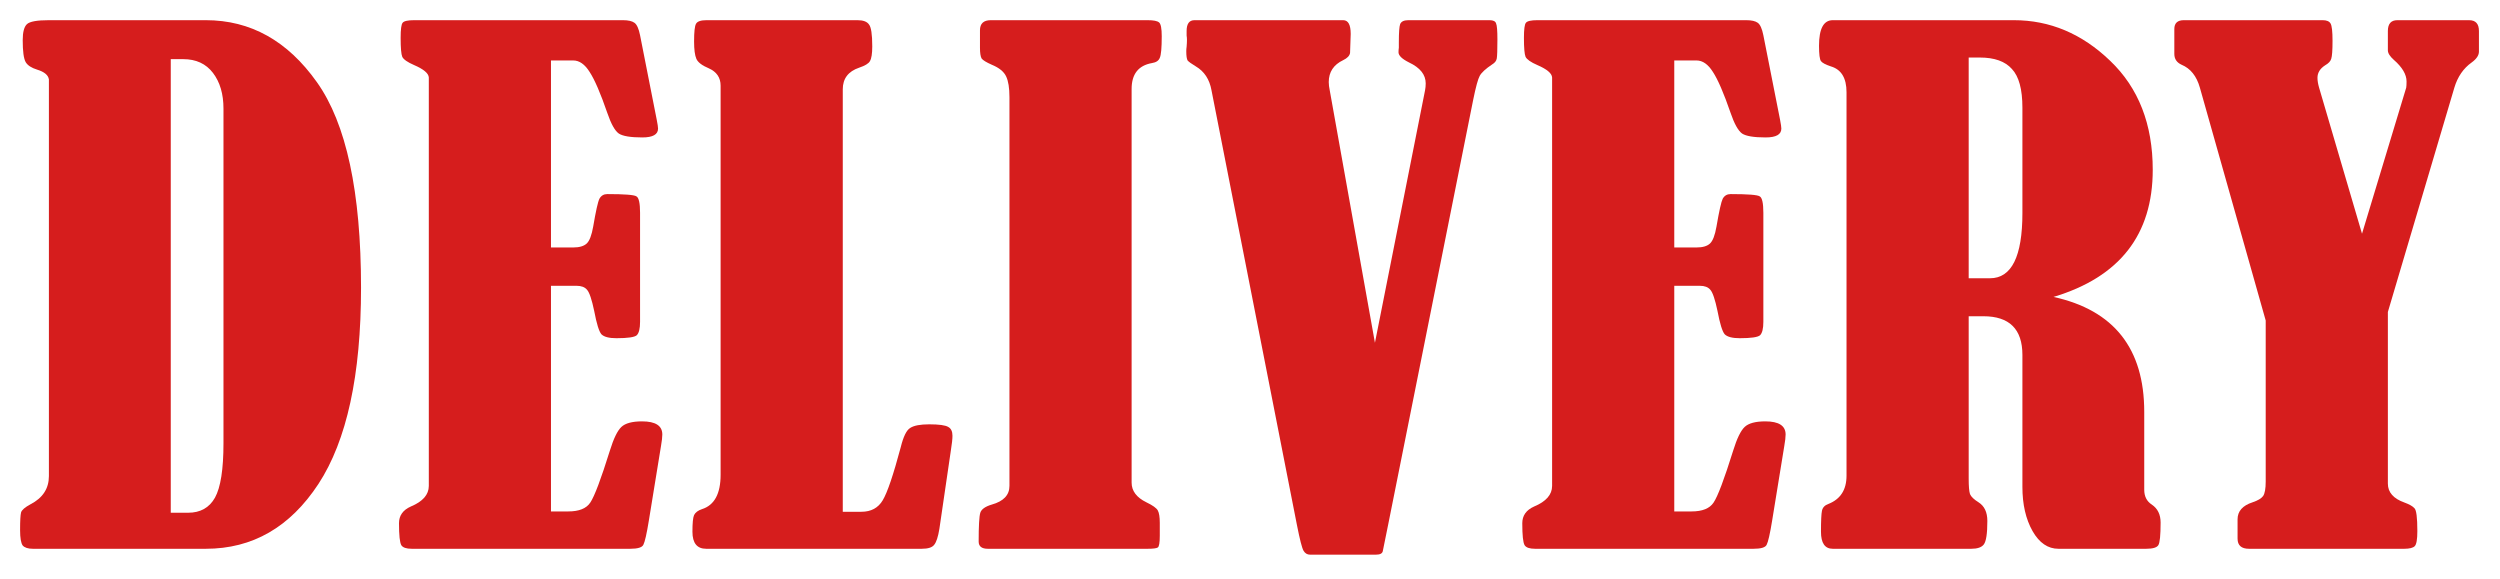
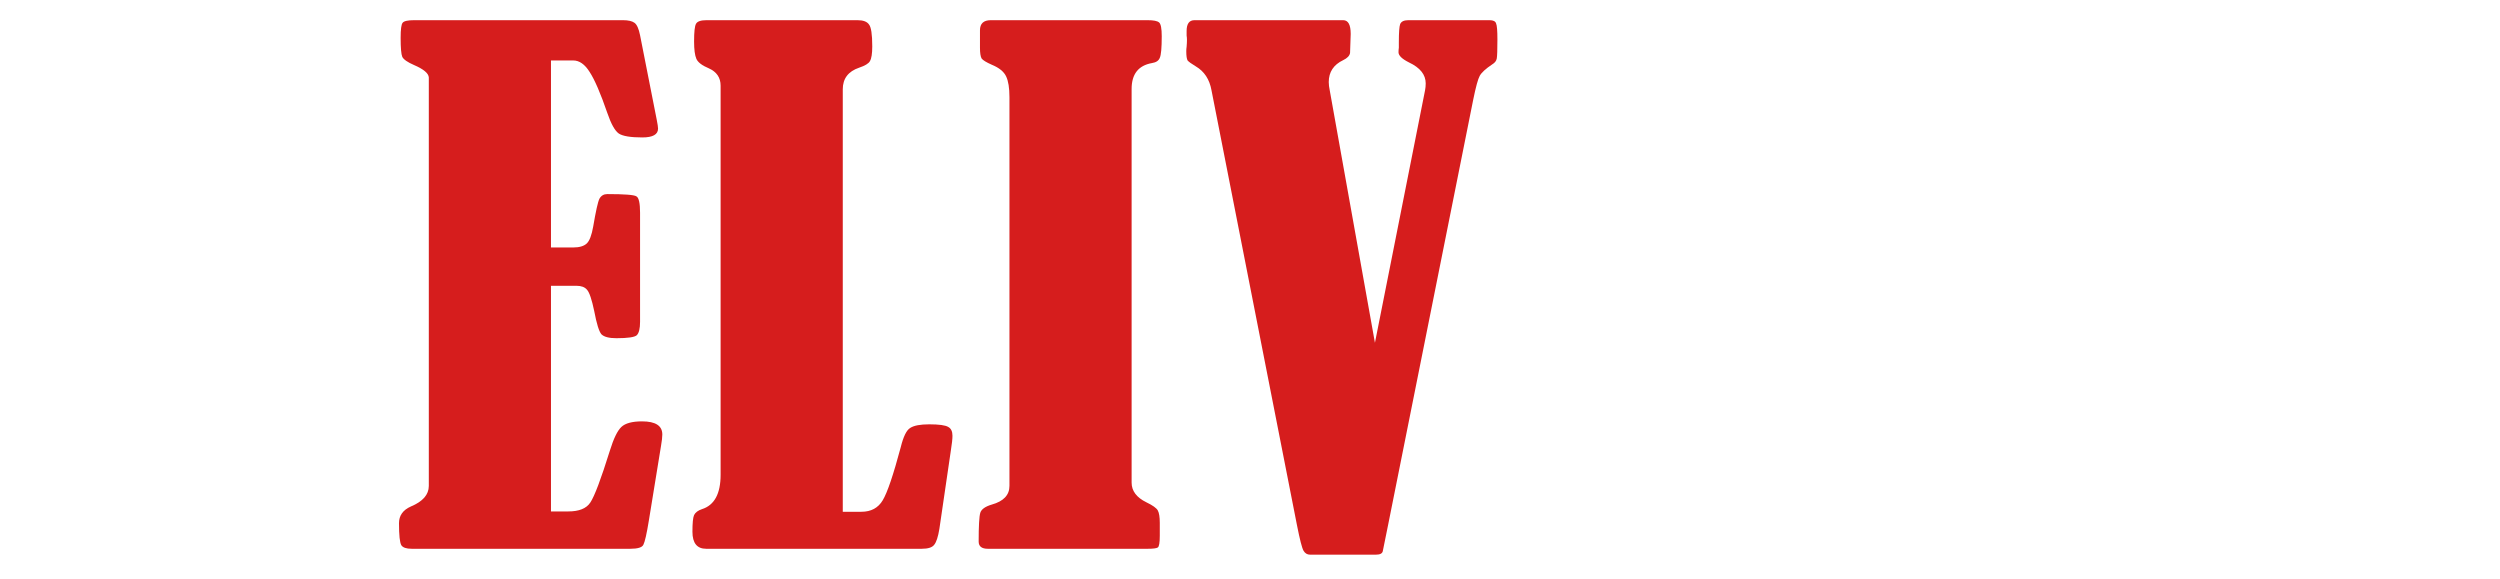
<svg xmlns="http://www.w3.org/2000/svg" width="82" height="19" viewBox="0 0 82 19" fill="none">
-   <path d="M78.322 10.233V15.862C78.322 16.149 78.505 16.356 78.87 16.485C79.028 16.543 79.135 16.604 79.192 16.668C79.257 16.725 79.289 16.976 79.289 17.42C79.289 17.692 79.26 17.857 79.203 17.914C79.146 17.971 79.031 18 78.859 18H73.768C73.517 18 73.392 17.889 73.392 17.667V17.033C73.392 16.768 73.556 16.582 73.886 16.475C74.058 16.417 74.172 16.349 74.23 16.27C74.287 16.185 74.315 16.027 74.315 15.798V10.513L72.156 2.875C72.049 2.495 71.848 2.245 71.555 2.123C71.397 2.051 71.318 1.933 71.318 1.769V0.952C71.318 0.759 71.422 0.662 71.63 0.662H76.185C76.314 0.662 76.399 0.698 76.442 0.77C76.485 0.841 76.507 1.031 76.507 1.339C76.507 1.647 76.493 1.844 76.464 1.93C76.442 2.008 76.374 2.08 76.26 2.145C76.095 2.252 76.013 2.388 76.013 2.553C76.013 2.646 76.031 2.753 76.066 2.875L77.474 7.666L78.924 2.875C78.931 2.832 78.935 2.764 78.935 2.671C78.935 2.442 78.795 2.205 78.516 1.962C78.387 1.847 78.322 1.743 78.322 1.65V1.017C78.322 0.78 78.426 0.662 78.634 0.662H80.986C81.201 0.662 81.309 0.78 81.309 1.017V1.693C81.309 1.815 81.23 1.933 81.072 2.048C80.8 2.241 80.61 2.517 80.503 2.875L78.322 10.233Z" fill="#D61D1D" />
-   <path d="M64.573 10.373V15.701C64.573 15.952 64.587 16.12 64.616 16.206C64.651 16.292 64.745 16.381 64.895 16.475C65.088 16.596 65.185 16.8 65.185 17.087C65.185 17.502 65.146 17.76 65.067 17.86C64.995 17.953 64.859 18 64.659 18H60.115C59.857 18 59.728 17.814 59.728 17.441C59.728 17.083 59.739 16.854 59.76 16.754C59.782 16.646 59.853 16.571 59.975 16.528C60.369 16.371 60.566 16.063 60.566 15.604V3.025C60.566 2.56 60.394 2.277 60.05 2.177C59.878 2.119 59.771 2.062 59.728 2.005C59.685 1.948 59.664 1.779 59.664 1.5C59.664 0.941 59.814 0.662 60.115 0.662H66.055C67.237 0.662 68.29 1.106 69.213 1.994C70.144 2.882 70.61 4.075 70.61 5.571C70.61 7.698 69.525 9.088 67.355 9.739C69.339 10.176 70.331 11.433 70.331 13.51V16.066C70.331 16.281 70.413 16.442 70.578 16.55C70.771 16.679 70.868 16.876 70.868 17.141C70.868 17.556 70.843 17.803 70.793 17.882C70.742 17.961 70.61 18 70.395 18H67.516C67.172 18 66.889 17.807 66.668 17.42C66.445 17.026 66.335 16.543 66.335 15.97V11.641C66.335 10.796 65.908 10.373 65.056 10.373H64.573ZM64.573 1.887V9.127H65.271C65.98 9.127 66.335 8.414 66.335 6.989V3.53C66.335 2.929 66.22 2.506 65.991 2.263C65.769 2.012 65.418 1.887 64.938 1.887H64.573Z" fill="#D61D1D" />
-   <path d="M54.916 1.983V8.117H55.646C55.847 8.117 55.994 8.074 56.087 7.988C56.18 7.902 56.251 7.716 56.301 7.43C56.388 6.921 56.456 6.617 56.506 6.517C56.563 6.416 56.649 6.366 56.763 6.366C57.329 6.366 57.648 6.391 57.719 6.441C57.798 6.484 57.838 6.663 57.838 6.979V10.556C57.838 10.778 57.802 10.925 57.73 10.996C57.659 11.06 57.437 11.093 57.064 11.093C56.821 11.093 56.656 11.05 56.57 10.964C56.491 10.871 56.413 10.617 56.334 10.201C56.255 9.822 56.176 9.589 56.097 9.503C56.026 9.417 55.911 9.374 55.754 9.374H54.916V16.775H55.485C55.836 16.775 56.076 16.679 56.205 16.485C56.341 16.285 56.556 15.716 56.849 14.777C56.971 14.383 57.096 14.126 57.225 14.004C57.354 13.882 57.58 13.821 57.902 13.821C58.346 13.821 58.568 13.964 58.568 14.251C58.568 14.337 58.554 14.462 58.525 14.627L58.128 17.065C58.056 17.509 57.995 17.778 57.945 17.871C57.902 17.957 57.759 18 57.515 18H50.35C50.171 18 50.057 17.961 50.007 17.882C49.956 17.796 49.931 17.556 49.931 17.162C49.931 16.912 50.06 16.729 50.318 16.614C50.712 16.45 50.909 16.224 50.909 15.938V2.542C50.902 2.406 50.741 2.27 50.425 2.134C50.211 2.041 50.082 1.951 50.039 1.865C50.003 1.779 49.985 1.572 49.985 1.242C49.985 0.963 50.007 0.798 50.05 0.748C50.093 0.691 50.218 0.662 50.425 0.662H57.279C57.451 0.662 57.576 0.691 57.655 0.748C57.734 0.805 57.795 0.941 57.838 1.156L58.386 3.928C58.414 4.071 58.428 4.168 58.428 4.218C58.428 4.411 58.257 4.508 57.913 4.508C57.526 4.508 57.268 4.465 57.139 4.379C57.011 4.286 56.885 4.06 56.763 3.702C56.541 3.058 56.348 2.61 56.183 2.359C56.026 2.109 55.847 1.983 55.646 1.983H54.916Z" fill="#D61D1D" />
  <path d="M45.098 11.243L46.742 2.961C46.756 2.889 46.763 2.814 46.763 2.735C46.763 2.449 46.58 2.22 46.215 2.048C45.986 1.933 45.871 1.822 45.871 1.715C45.871 1.665 45.875 1.615 45.882 1.564V1.393C45.882 1.07 45.896 0.87 45.925 0.791C45.961 0.705 46.05 0.662 46.194 0.662H48.858C48.979 0.662 49.051 0.698 49.072 0.77C49.101 0.834 49.115 1.009 49.115 1.296C49.115 1.632 49.108 1.84 49.094 1.919C49.08 1.998 49.029 2.062 48.944 2.112C48.729 2.256 48.593 2.381 48.535 2.488C48.478 2.589 48.407 2.85 48.321 3.272L45.528 17.227L45.356 18.075C45.341 18.154 45.266 18.193 45.13 18.193H42.971C42.878 18.193 42.806 18.15 42.756 18.064C42.706 17.979 42.634 17.699 42.541 17.227L39.737 2.961C39.673 2.603 39.501 2.341 39.222 2.177C39.079 2.091 38.989 2.026 38.953 1.983C38.925 1.933 38.91 1.833 38.91 1.683C38.91 1.632 38.914 1.582 38.921 1.532C38.928 1.453 38.932 1.378 38.932 1.307C38.932 1.257 38.928 1.21 38.921 1.167V1.017C38.921 0.78 39.007 0.662 39.179 0.662H44.056C44.221 0.662 44.303 0.812 44.303 1.113C44.303 1.12 44.296 1.328 44.282 1.736C44.267 1.829 44.192 1.908 44.056 1.973C43.741 2.123 43.583 2.363 43.583 2.692C43.583 2.771 43.594 2.861 43.615 2.961L45.098 11.243Z" fill="#D61D1D" />
  <path d="M32.143 1.564V0.995C32.143 0.773 32.261 0.662 32.498 0.662H37.643C37.837 0.662 37.962 0.687 38.019 0.737C38.077 0.787 38.105 0.938 38.105 1.188C38.105 1.568 38.084 1.804 38.041 1.897C38.005 1.991 37.919 2.048 37.783 2.069C37.339 2.148 37.117 2.431 37.117 2.918V15.83C37.117 16.102 37.278 16.317 37.6 16.475C37.808 16.575 37.933 16.664 37.976 16.743C38.019 16.822 38.041 16.958 38.041 17.151V17.57C38.041 17.799 38.019 17.928 37.976 17.957C37.933 17.986 37.822 18 37.643 18H32.401C32.201 18 32.1 17.921 32.1 17.764C32.1 17.248 32.118 16.933 32.154 16.818C32.19 16.704 32.315 16.614 32.53 16.55C32.917 16.442 33.11 16.238 33.11 15.938V3.187C33.11 2.886 33.074 2.66 33.003 2.51C32.931 2.352 32.773 2.223 32.53 2.123C32.351 2.044 32.24 1.976 32.197 1.919C32.161 1.854 32.143 1.736 32.143 1.564Z" fill="#D61D1D" />
  <path d="M27.643 16.786H28.255C28.57 16.786 28.803 16.661 28.953 16.41C29.104 16.16 29.301 15.579 29.544 14.67C29.63 14.319 29.734 14.108 29.856 14.036C29.977 13.957 30.185 13.918 30.479 13.918C30.801 13.918 31.009 13.947 31.102 14.004C31.195 14.054 31.241 14.151 31.241 14.294C31.241 14.394 31.224 14.555 31.188 14.777L30.812 17.345C30.769 17.61 30.712 17.785 30.64 17.871C30.575 17.957 30.439 18 30.232 18H23.163C22.863 18 22.712 17.814 22.712 17.441C22.712 17.155 22.73 16.972 22.766 16.894C22.809 16.808 22.895 16.743 23.024 16.7C23.432 16.571 23.636 16.195 23.636 15.572V2.811C23.636 2.546 23.507 2.356 23.249 2.241C23.027 2.148 22.891 2.044 22.841 1.93C22.791 1.815 22.766 1.625 22.766 1.36C22.766 1.045 22.787 0.852 22.83 0.78C22.873 0.701 22.988 0.662 23.174 0.662H28.126C28.312 0.662 28.438 0.709 28.502 0.802C28.574 0.888 28.61 1.128 28.61 1.521C28.61 1.758 28.585 1.919 28.534 2.005C28.491 2.084 28.373 2.155 28.18 2.22C27.822 2.341 27.643 2.578 27.643 2.929V16.786Z" fill="#D61D1D" />
  <path d="M18.072 1.983V8.117H18.802C19.003 8.117 19.15 8.074 19.243 7.988C19.336 7.902 19.407 7.716 19.457 7.43C19.544 6.921 19.611 6.617 19.662 6.517C19.719 6.416 19.805 6.366 19.919 6.366C20.485 6.366 20.804 6.391 20.875 6.441C20.954 6.484 20.994 6.663 20.994 6.979V10.556C20.994 10.778 20.958 10.925 20.886 10.996C20.815 11.06 20.593 11.093 20.22 11.093C19.977 11.093 19.812 11.05 19.726 10.964C19.647 10.871 19.569 10.617 19.49 10.201C19.411 9.822 19.332 9.589 19.253 9.503C19.182 9.417 19.067 9.374 18.91 9.374H18.072V16.775H18.641C18.992 16.775 19.232 16.679 19.361 16.485C19.497 16.285 19.712 15.716 20.005 14.777C20.127 14.383 20.252 14.126 20.381 14.004C20.51 13.882 20.736 13.821 21.058 13.821C21.502 13.821 21.724 13.964 21.724 14.251C21.724 14.337 21.71 14.462 21.681 14.627L21.284 17.065C21.212 17.509 21.151 17.778 21.101 17.871C21.058 17.957 20.915 18 20.671 18H13.506C13.327 18 13.213 17.961 13.163 17.882C13.113 17.796 13.087 17.556 13.087 17.162C13.087 16.912 13.216 16.729 13.474 16.614C13.868 16.45 14.065 16.224 14.065 15.938V2.542C14.058 2.406 13.897 2.27 13.582 2.134C13.367 2.041 13.238 1.951 13.195 1.865C13.159 1.779 13.141 1.572 13.141 1.242C13.141 0.963 13.163 0.798 13.206 0.748C13.248 0.691 13.374 0.662 13.582 0.662H20.435C20.607 0.662 20.732 0.691 20.811 0.748C20.89 0.805 20.951 0.941 20.994 1.156L21.541 3.928C21.57 4.071 21.584 4.168 21.584 4.218C21.584 4.411 21.413 4.508 21.069 4.508C20.682 4.508 20.424 4.465 20.295 4.379C20.166 4.286 20.041 4.06 19.919 3.702C19.697 3.058 19.504 2.61 19.339 2.359C19.182 2.109 19.003 1.983 18.802 1.983H18.072Z" fill="#D61D1D" />
-   <path d="M1.604 15.615V2.606C1.583 2.463 1.454 2.356 1.218 2.284C1.032 2.227 0.906 2.145 0.842 2.037C0.777 1.923 0.745 1.683 0.745 1.317C0.745 1.052 0.792 0.877 0.885 0.791C0.978 0.705 1.218 0.662 1.604 0.662H6.75C8.218 0.662 9.432 1.339 10.392 2.692C11.358 4.046 11.842 6.295 11.842 9.438C11.842 12.303 11.376 14.448 10.445 15.873C9.514 17.291 8.283 18 6.75 18H1.078C0.921 18 0.81 17.964 0.745 17.893C0.688 17.814 0.659 17.645 0.659 17.388C0.659 17.08 0.67 16.886 0.691 16.808C0.713 16.729 0.817 16.639 1.003 16.539C1.404 16.331 1.604 16.023 1.604 15.615ZM5.601 1.94V16.818H6.17C6.571 16.818 6.865 16.654 7.051 16.324C7.237 15.988 7.33 15.393 7.33 14.541V3.562C7.33 3.083 7.215 2.692 6.986 2.392C6.757 2.091 6.431 1.94 6.009 1.94H5.601Z" fill="#D61D1D" />
</svg>